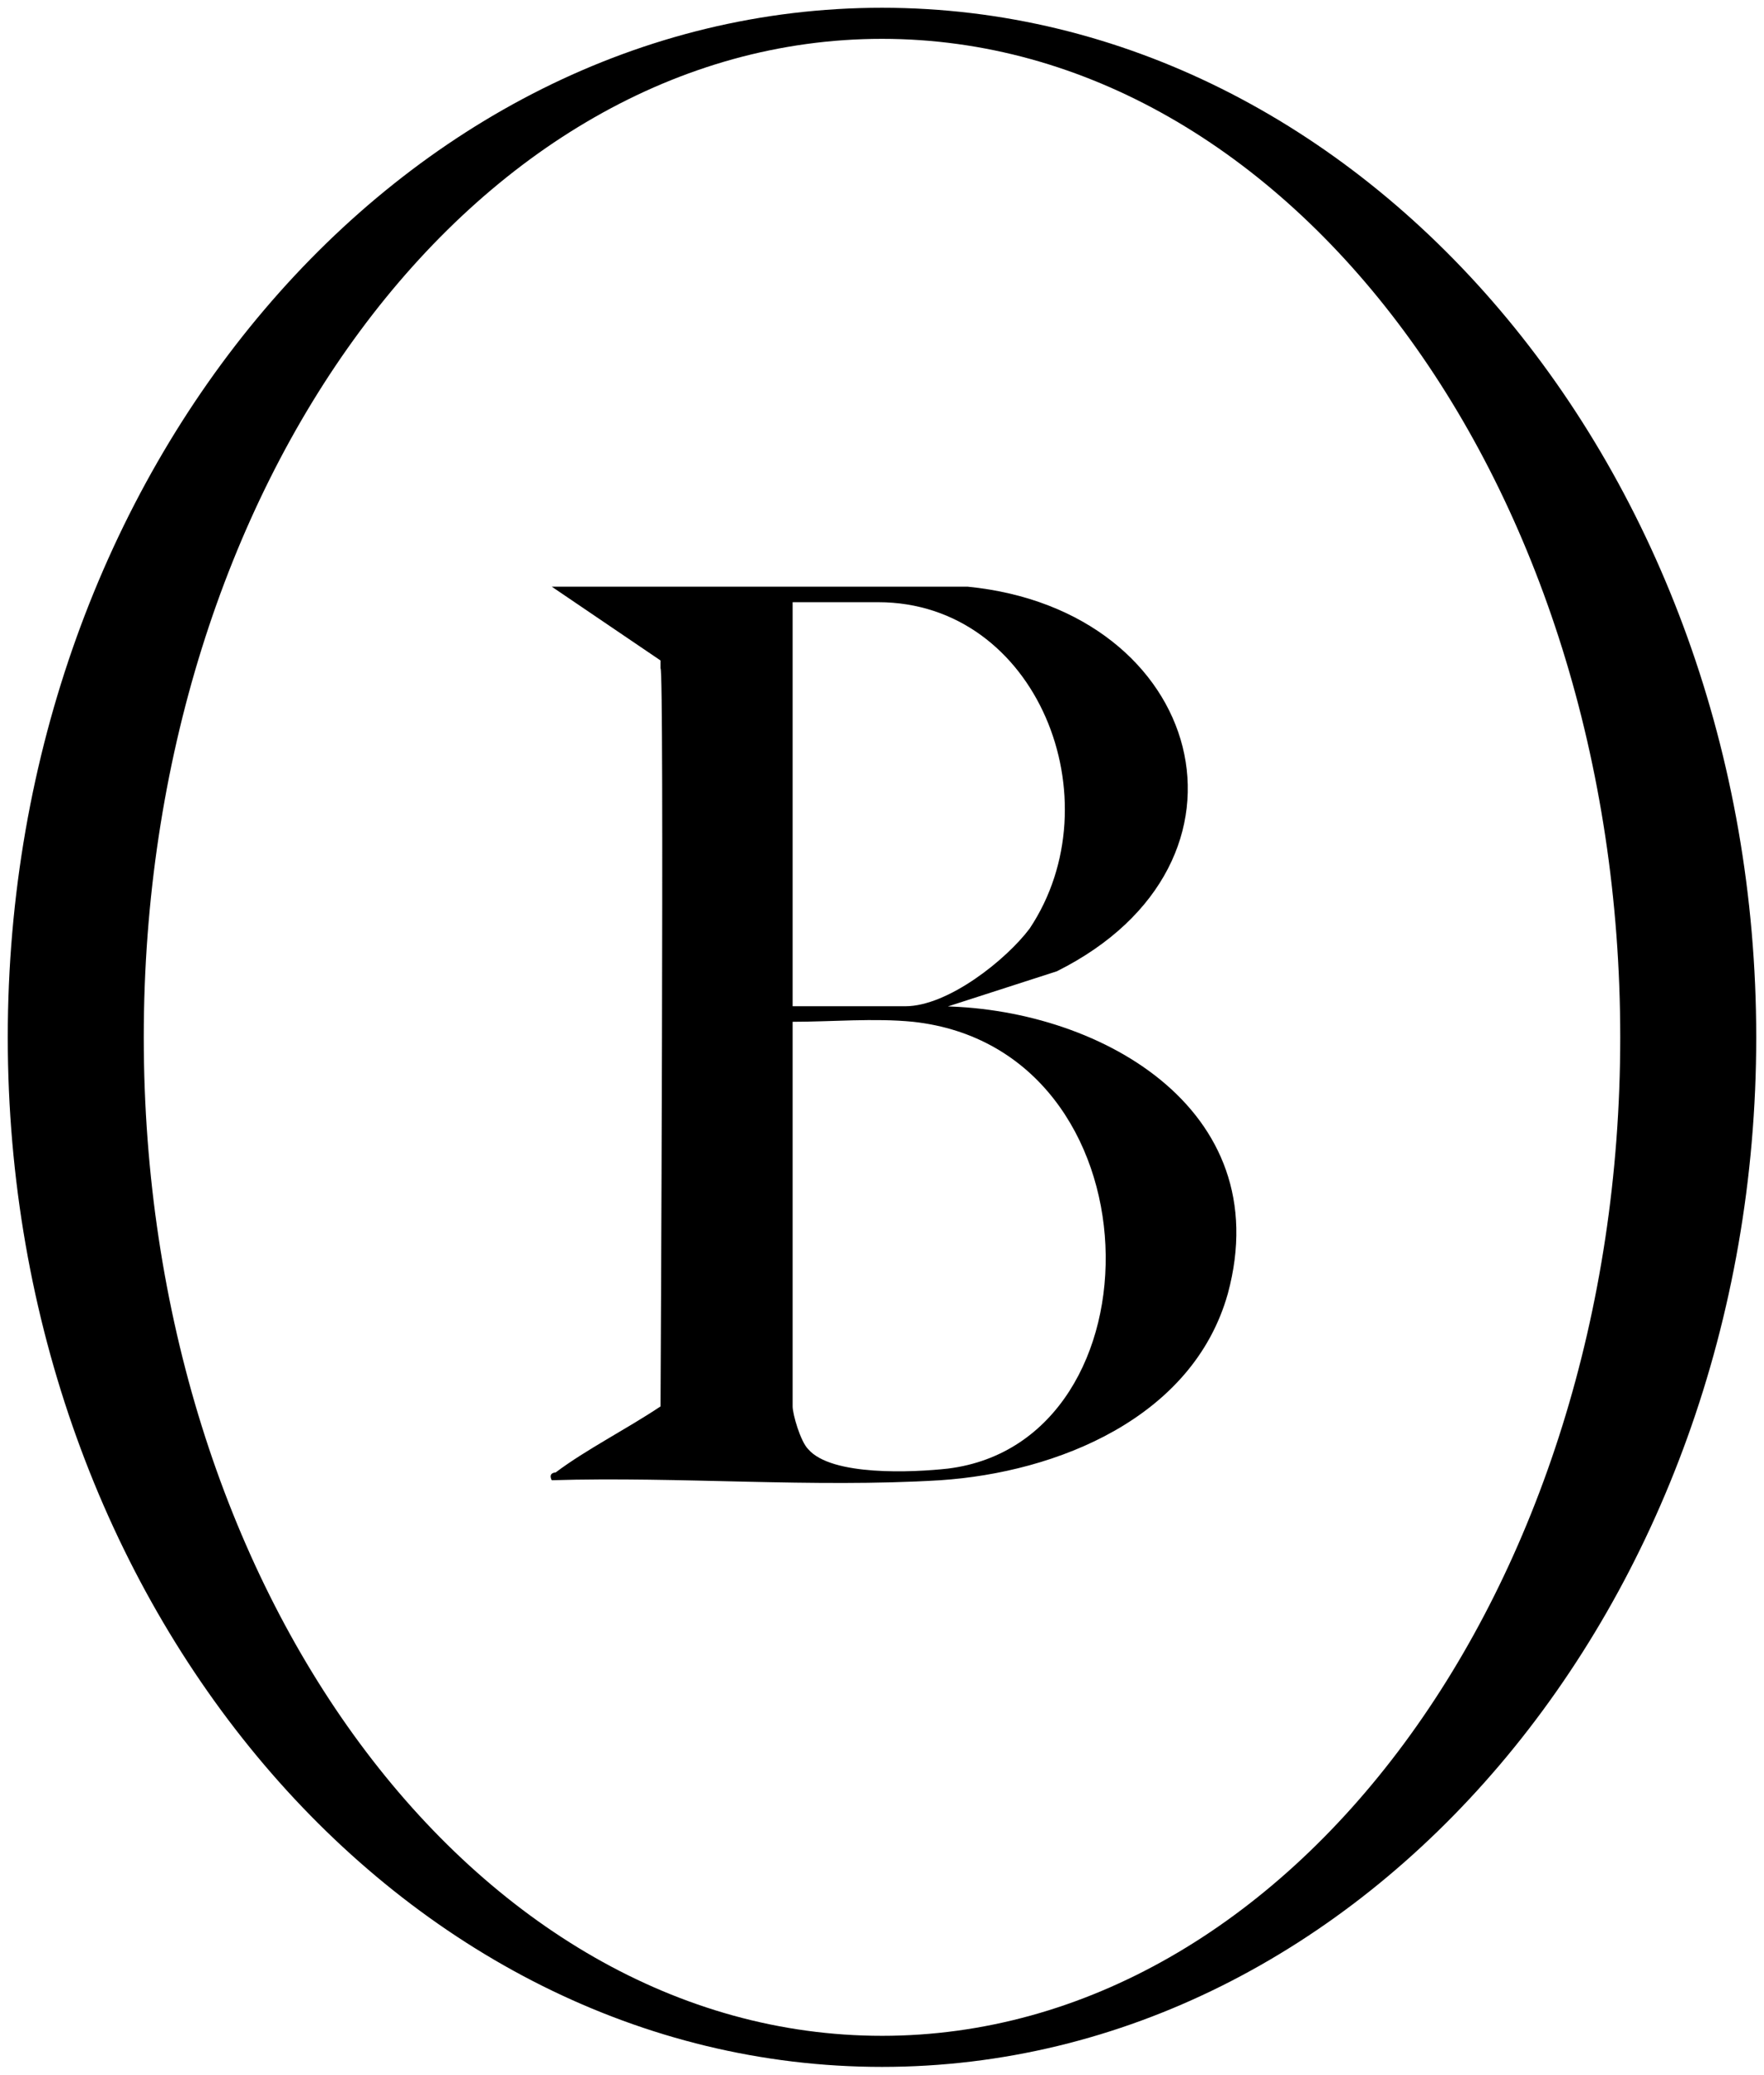
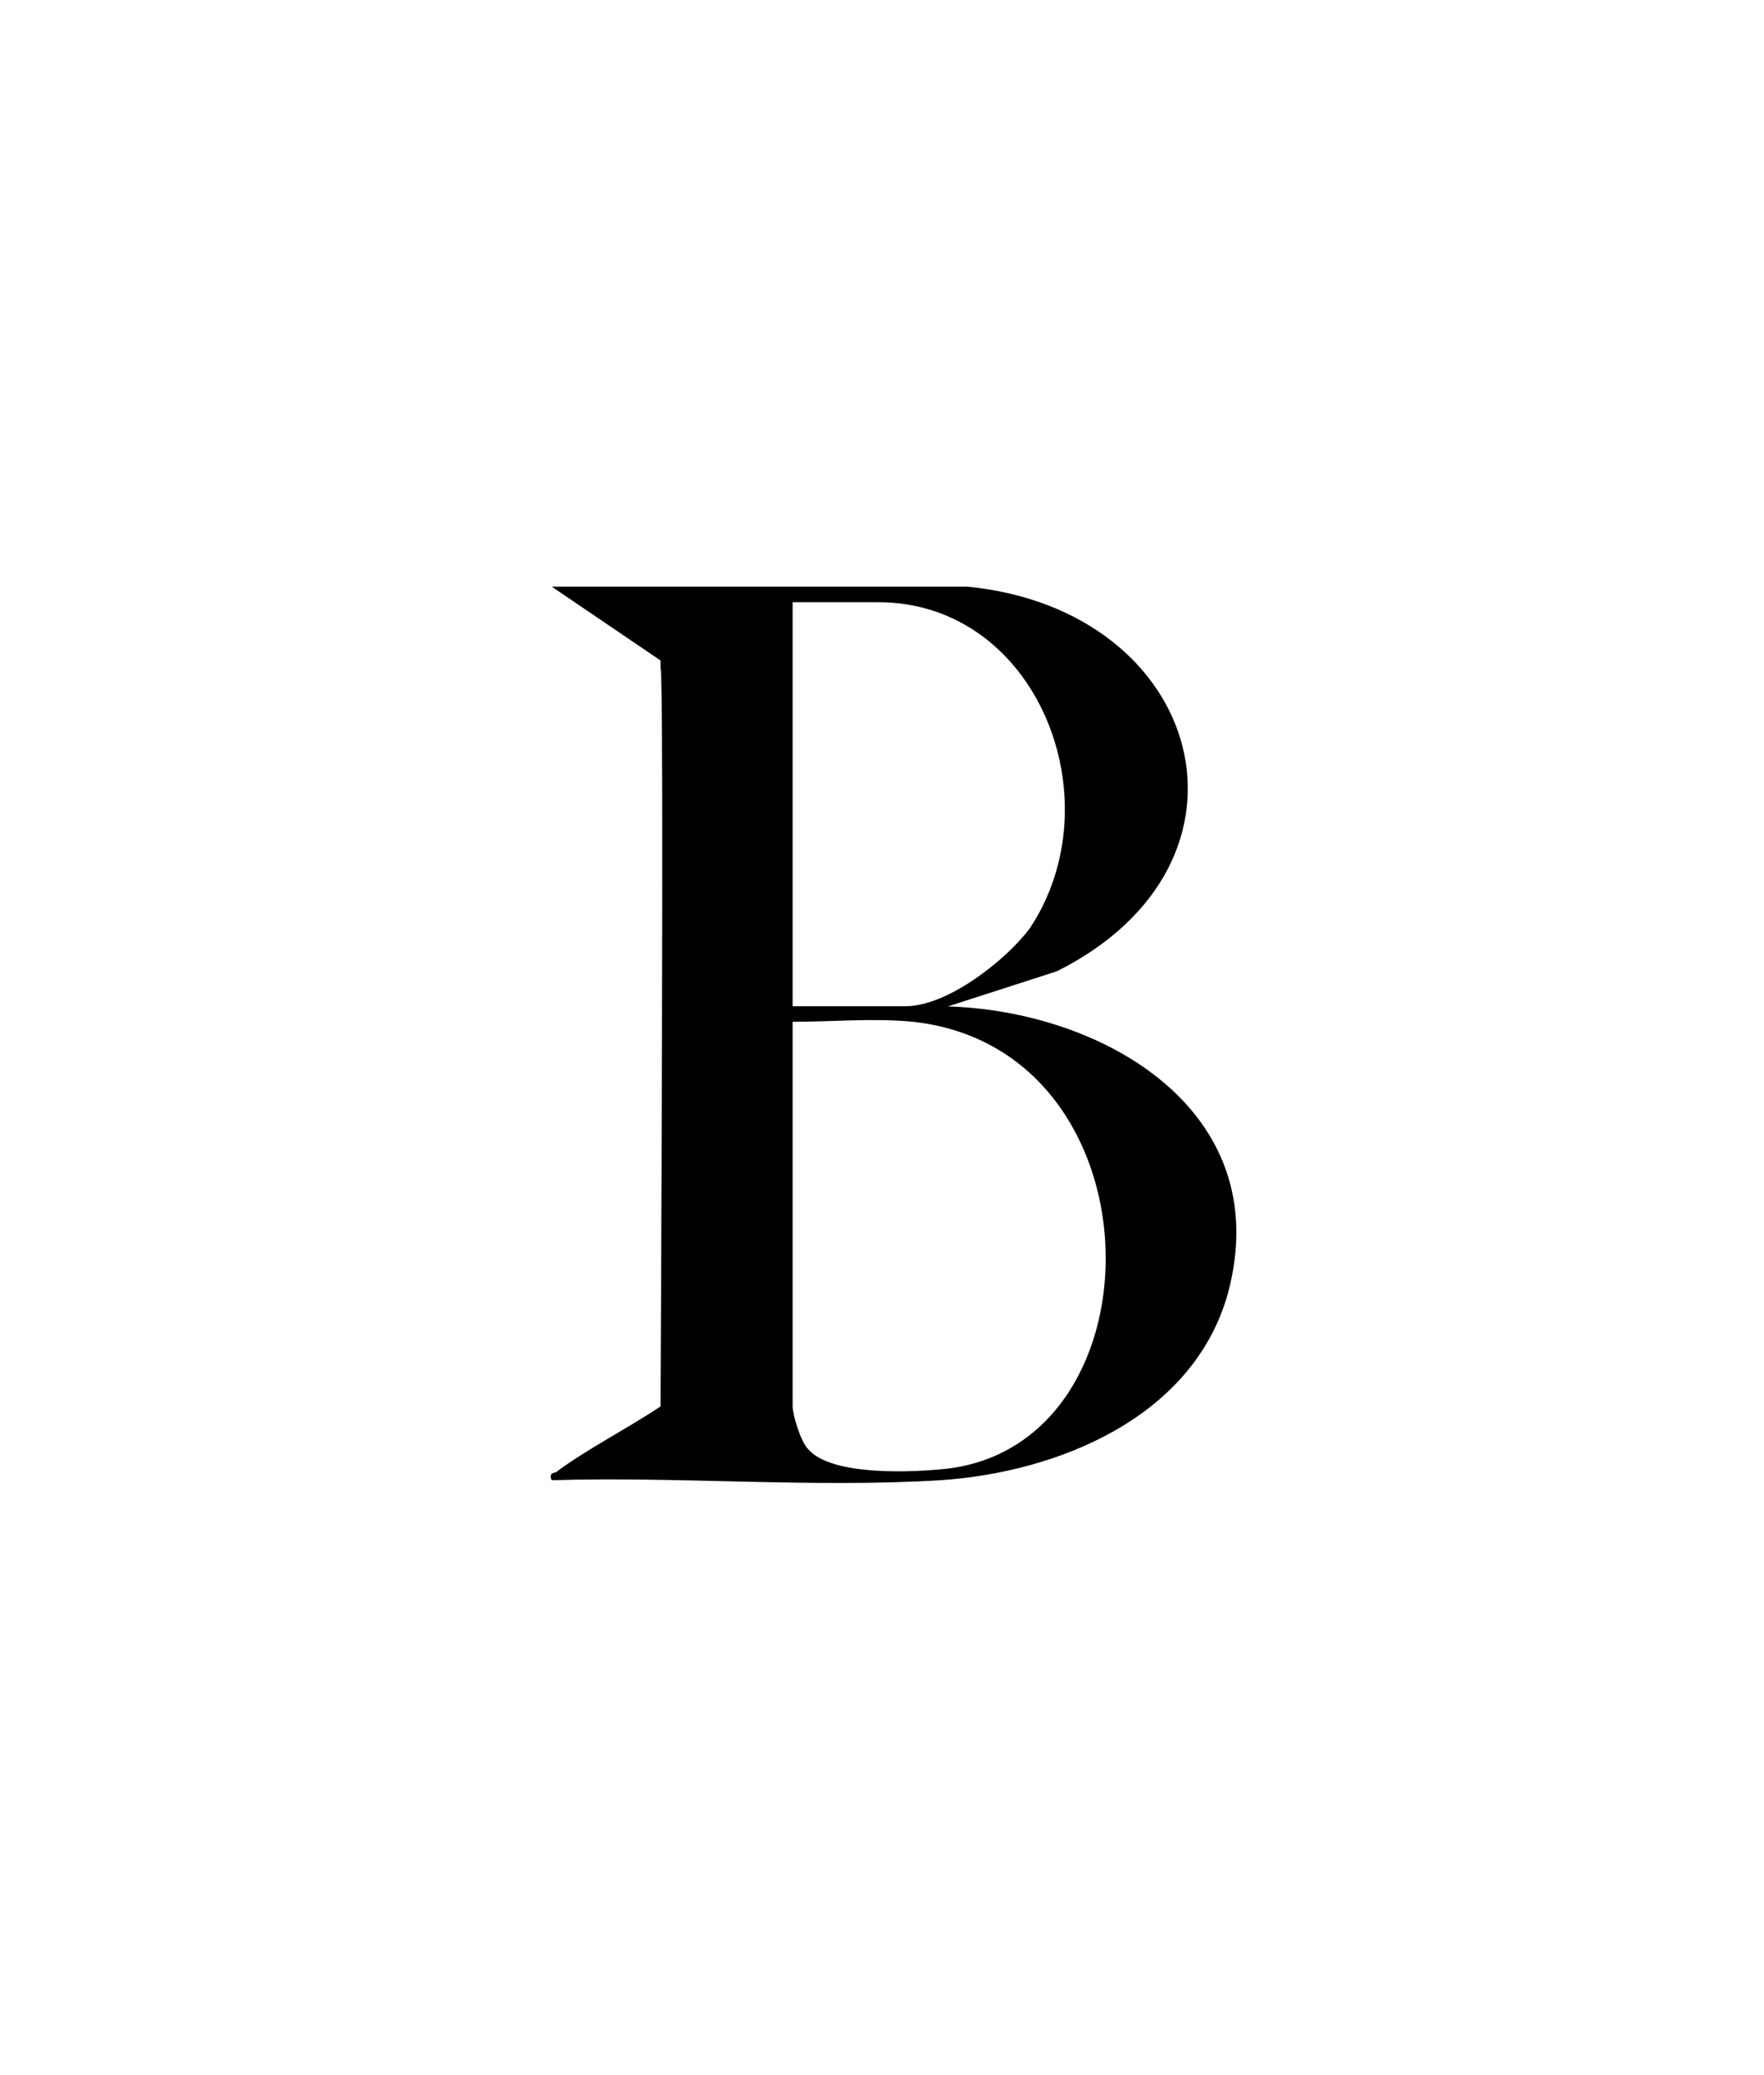
<svg xmlns="http://www.w3.org/2000/svg" id="Layer_1" viewBox="0 0 45.4 53.4">
-   <path d="M45.2,26.7C45.2,12.1,35.1.2,22.7.2S.2,12.1.2,26.7s10.1,26.5,22.5,26.5,22.5-11.9,22.5-26.5ZM22.7,52.4c-10.5,0-19-11.5-19-25.7S12.2,1,22.7,1s19,11.5,19,25.7-8.5,25.7-19,25.7Z" />
  <path d="M24.1,26l3.1-1c5.6-2.8,3.8-9.3-2.3-9.9h-10.7l2.8,1.9v.2c.1,0,0,19,0,19-.9.6-1.9,1.1-2.7,1.7,0,0-.2,0-.1.2,3.3-.1,6.7.2,10,0,3-.2,6.5-1.6,7.4-4.8,1.3-4.8-3.4-7.4-7.5-7.4ZM20.4,15.5h2.2c4.1,0,6.1,5.1,3.9,8.4-.6.8-2.1,2-3.2,2h-2.9v-10.3ZM24.4,37.8c-.9.1-3,.2-3.6-.5-.2-.2-.4-.9-.4-1.1v-9.9c1,0,2.1-.1,3.1,0,6.4.7,6.5,10.8.9,11.5Z" />
</svg>